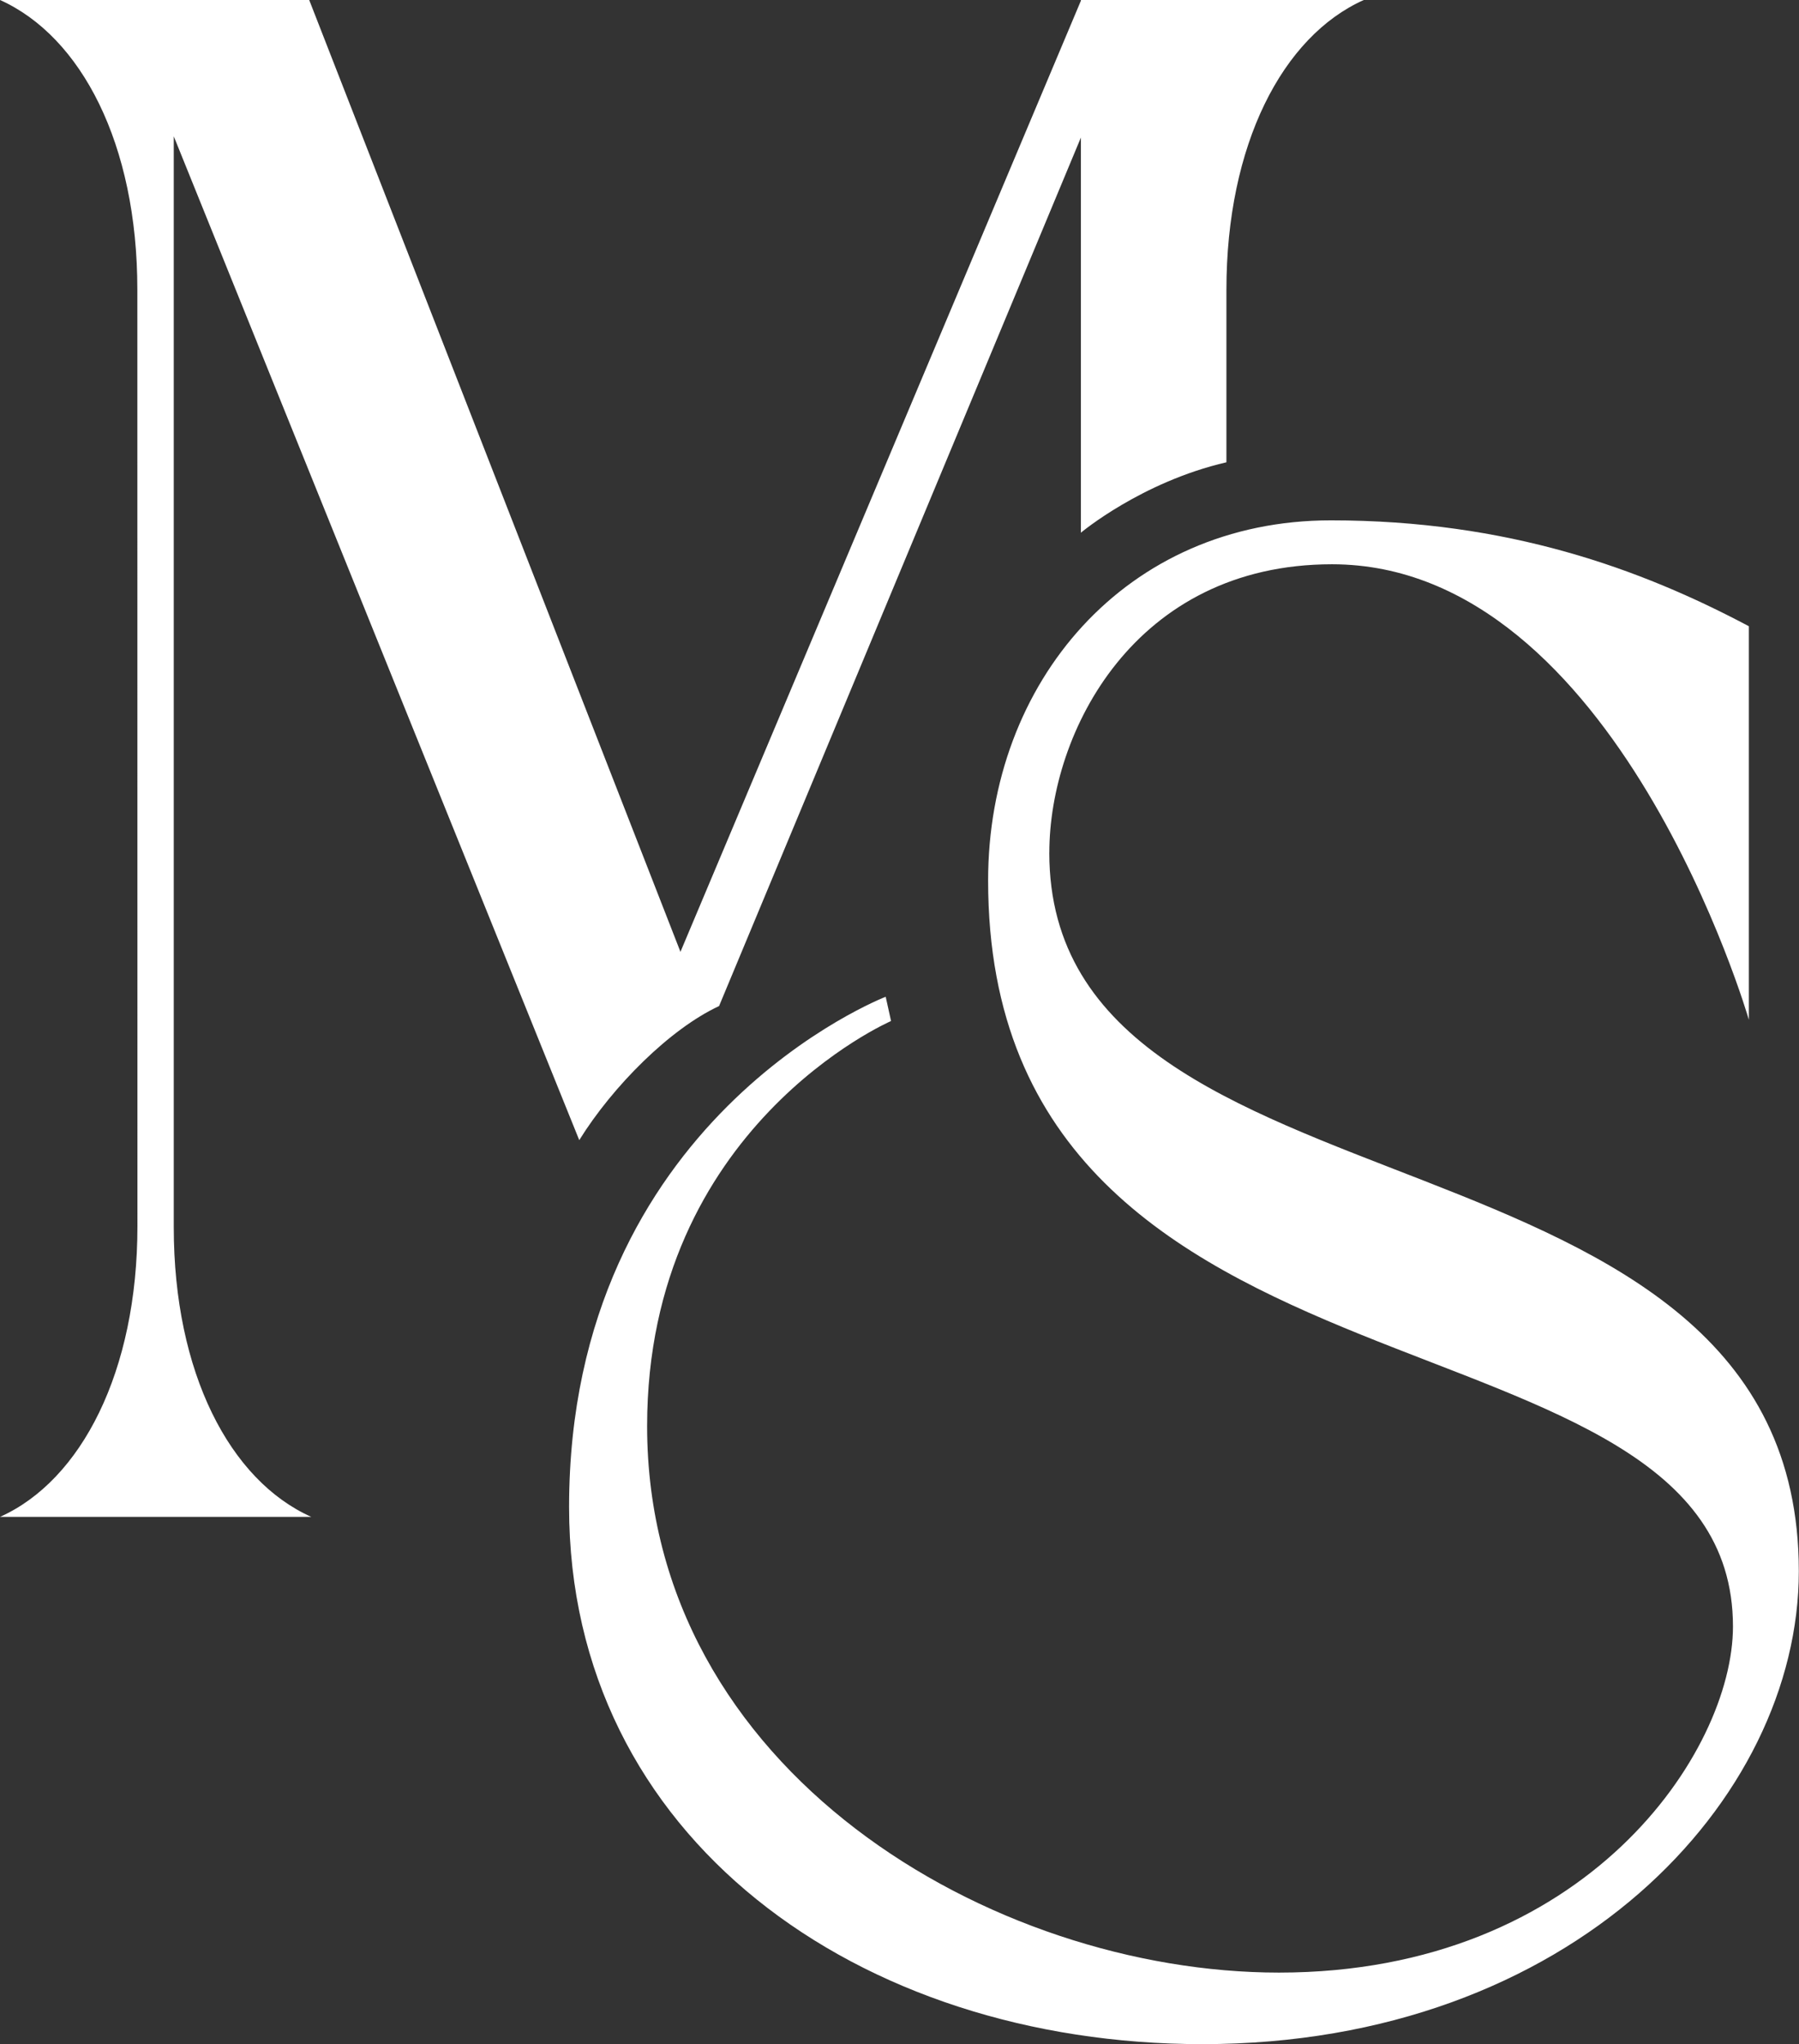
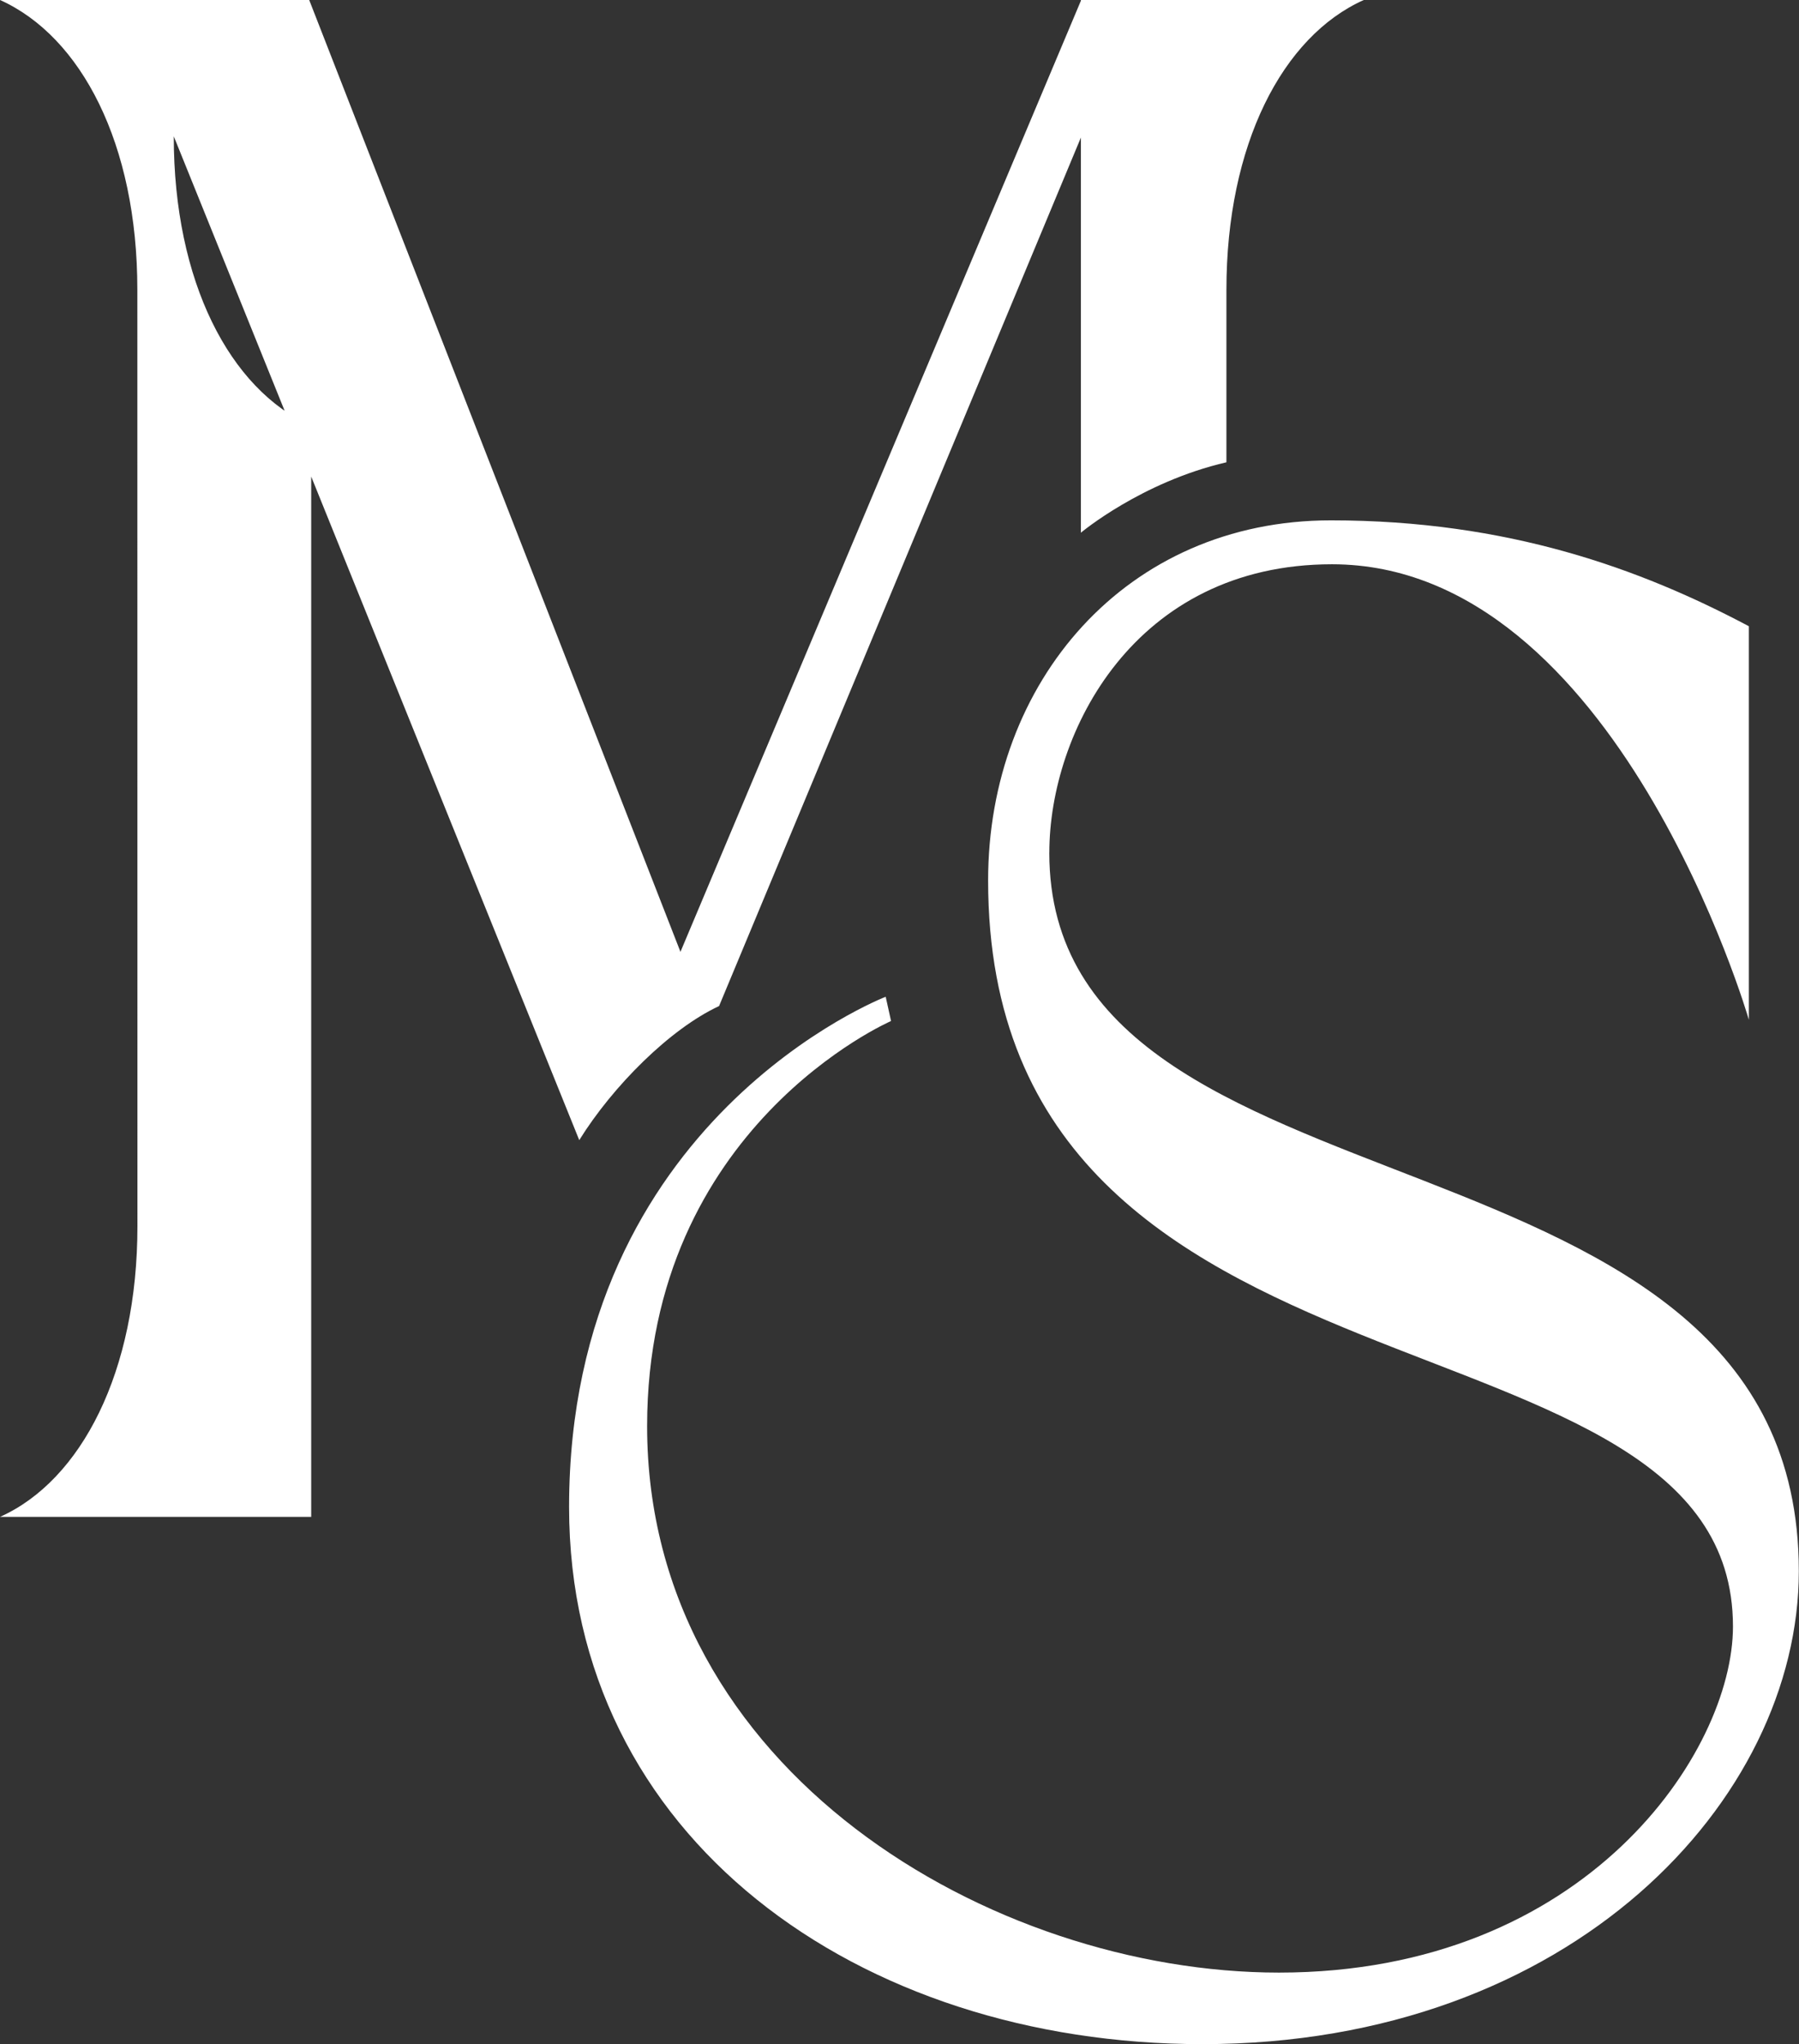
<svg xmlns="http://www.w3.org/2000/svg" data-name="Layer 1" height="450.0" preserveAspectRatio="xMidYMid meet" version="1.0" viewBox="0.0 0.0 396.1 450.0" width="396.1" zoomAndPan="magnify">
  <rect x="0.0" y="0.0" width="396.1" height="450.0" fill="#333333" stroke="none" />
  <g id="change1_1">
-     <path d="M68.52,333.93H0c17.9-8.02,30.26-31.99,30.26-63.99l-.02-206.22C30.24,31.73,17.9,8.03,0,0H68.08l81.74,209.54L237.99,.16V0h.07s12.55,0,12.55,0h0s49.66,0,49.66,0c-17.9,8.02-30.24,31.84-30.24,63.81v37.96c-18.75,4.34-32.04,15.5-32.04,15.5V30.28l-79.67,191.2c-10.78,5-23.4,17.62-30.78,29.51L38.26,30.01v240.18c0,31.99,12.34,55.71,30.26,63.73ZM231.04,187.7c0-26.45,18.72-63.48,62.24-63.48,62.74,0,91.78,100.27,91.78,100.27v-86.63c-23.83-12.65-53.09-23.31-92.03-23.31-45.13,0-75.47,35.63-75.47,79.29,0,121.6,164,90.16,164,164.22,0,27.46-32.23,76.19-99.96,76.19-63.1,0-139.12-44.34-139.12-120.3,0-65.9,53.71-89.18,53.71-89.18l-1.18-5.34s-69.71,26.84-69.71,112.34c0,72.74,63.71,118.23,139.43,118.23,81.34,0,131.33-53.86,131.33-104.11,0-102.86-165.03-73.63-165.03-158.19Z" fill="#fff" />
+     <path d="M68.52,333.93H0c17.9-8.02,30.26-31.99,30.26-63.99l-.02-206.22C30.24,31.73,17.9,8.03,0,0H68.08l81.74,209.54L237.99,.16V0h.07s12.55,0,12.55,0h0s49.66,0,49.66,0c-17.9,8.02-30.24,31.84-30.24,63.81v37.96c-18.75,4.34-32.04,15.5-32.04,15.5V30.28l-79.67,191.2c-10.78,5-23.4,17.62-30.78,29.51L38.26,30.01c0,31.99,12.34,55.71,30.26,63.73ZM231.04,187.7c0-26.45,18.72-63.48,62.24-63.48,62.74,0,91.78,100.27,91.78,100.27v-86.63c-23.83-12.65-53.09-23.31-92.03-23.31-45.13,0-75.47,35.63-75.47,79.29,0,121.6,164,90.16,164,164.22,0,27.46-32.23,76.19-99.96,76.19-63.1,0-139.12-44.34-139.12-120.3,0-65.9,53.71-89.18,53.71-89.18l-1.18-5.34s-69.71,26.84-69.71,112.34c0,72.74,63.71,118.23,139.43,118.23,81.34,0,131.33-53.86,131.33-104.11,0-102.86-165.03-73.63-165.03-158.19Z" fill="#fff" />
  </g>
</svg>